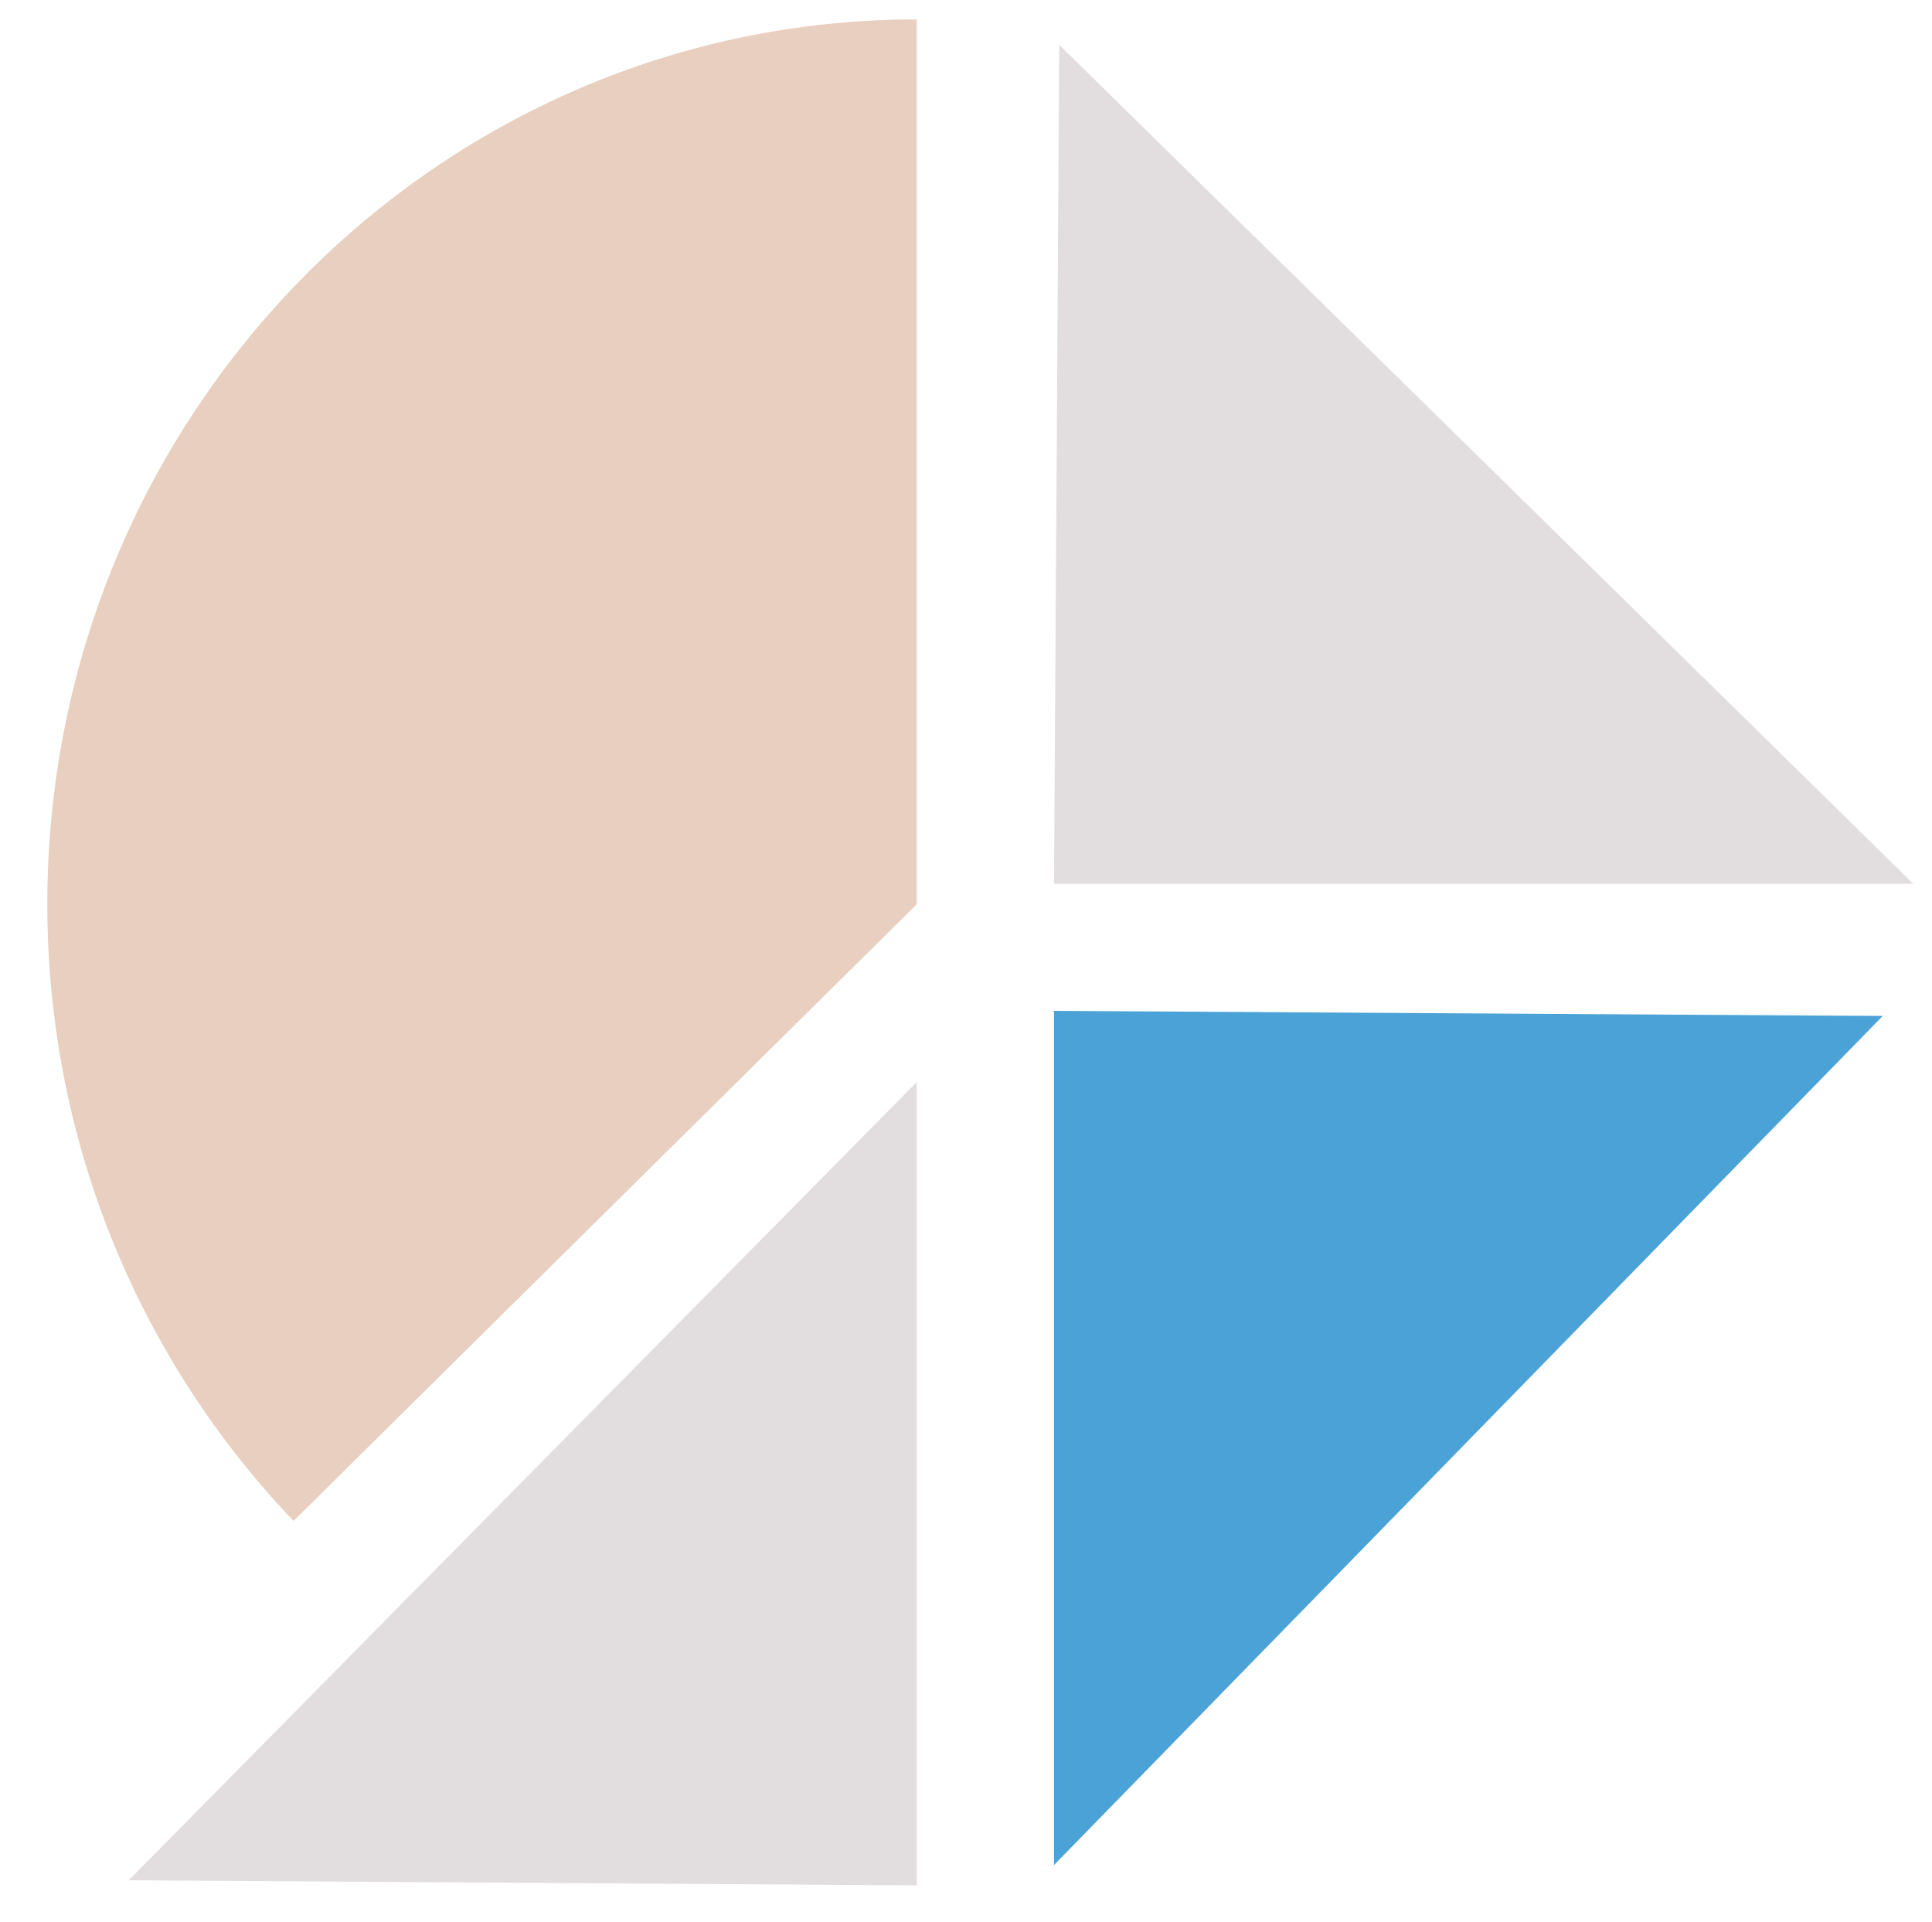
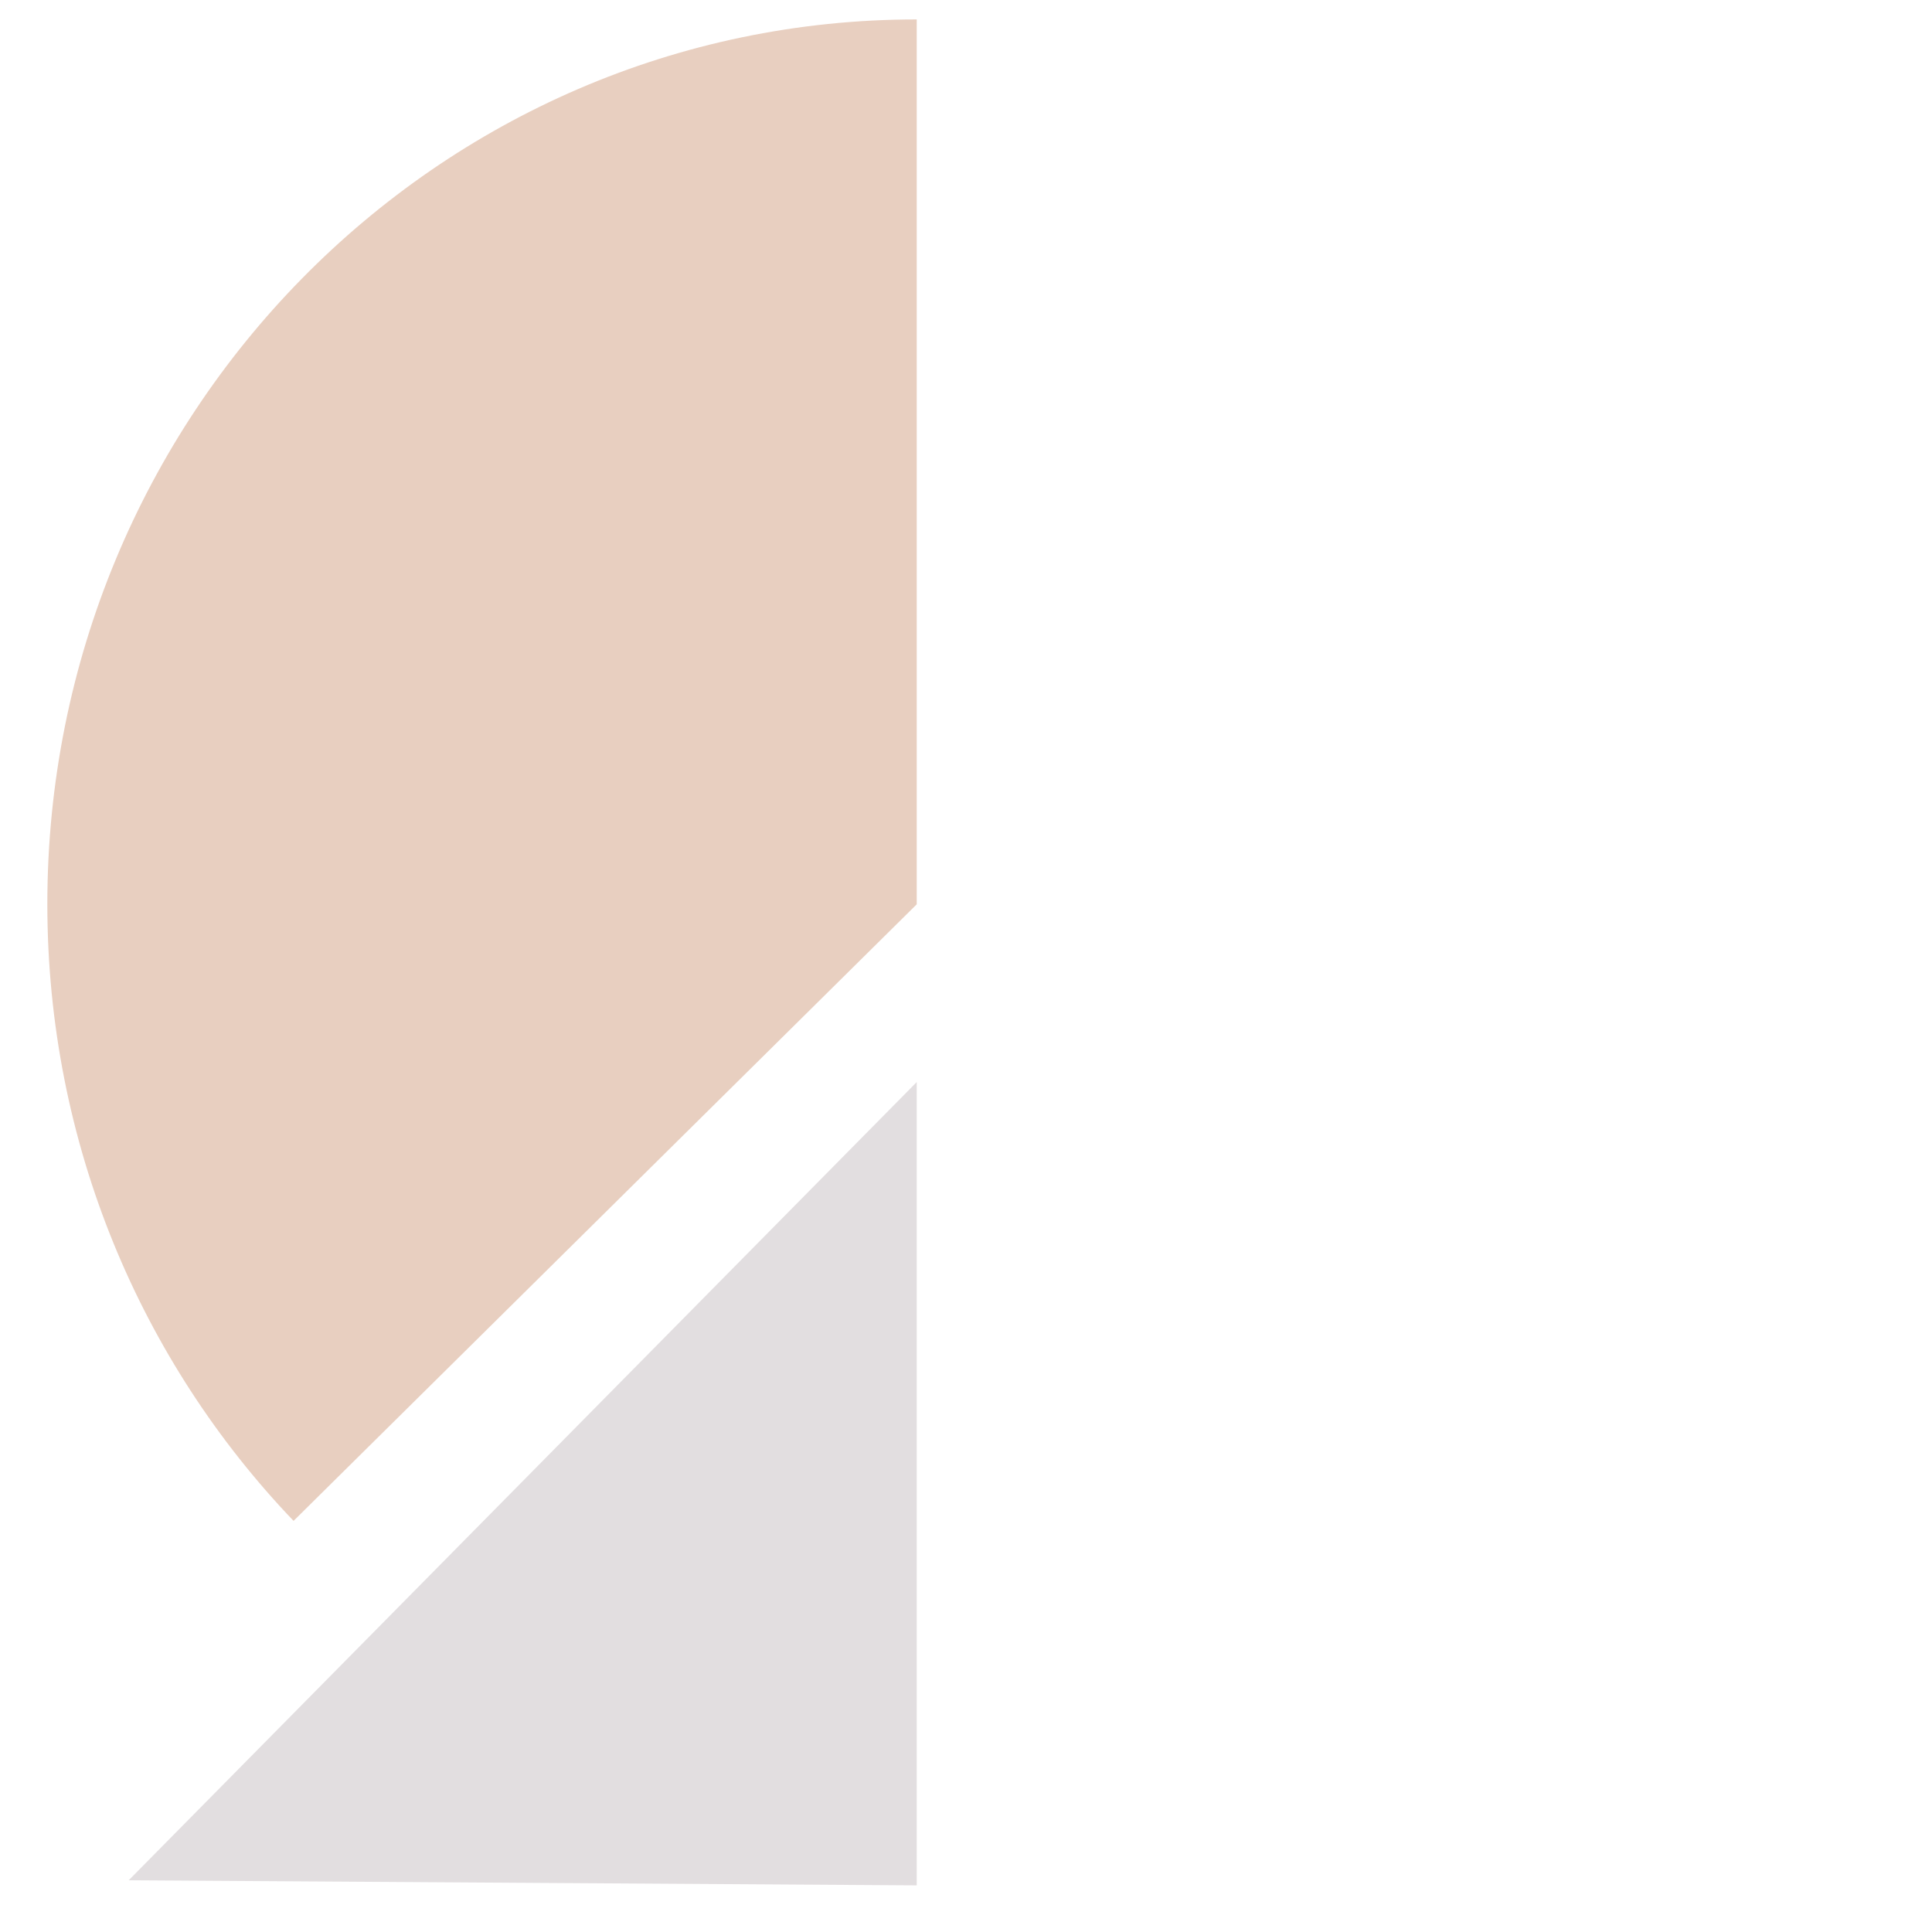
<svg xmlns="http://www.w3.org/2000/svg" id="Layer_1" viewBox="0 0 380 378">
  <defs>
    <style>.cls-1{fill:#4aa2d7;}.cls-2{fill:#e2dee0;}.cls-3{fill:#e8cfc0;}</style>
  </defs>
  <path class="cls-3" d="M180.31,177.86V3.82C85.87,3.82,9.31,81.72,9.31,177.82c0,47.18,18.46,89.97,48.43,121.31l122.57-121.27Z" />
  <polygon class="cls-2" points="180.31 212.82 25.31 369.82 180.31 370.82 180.31 212.82" />
-   <polygon class="cls-2" points="376.31 173.82 208.34 8.82 207.31 173.82 376.31 173.82" />
-   <polygon class="cls-1" points="207.31 366.82 370.31 199.82 207.31 198.82 207.31 366.82" />
</svg>